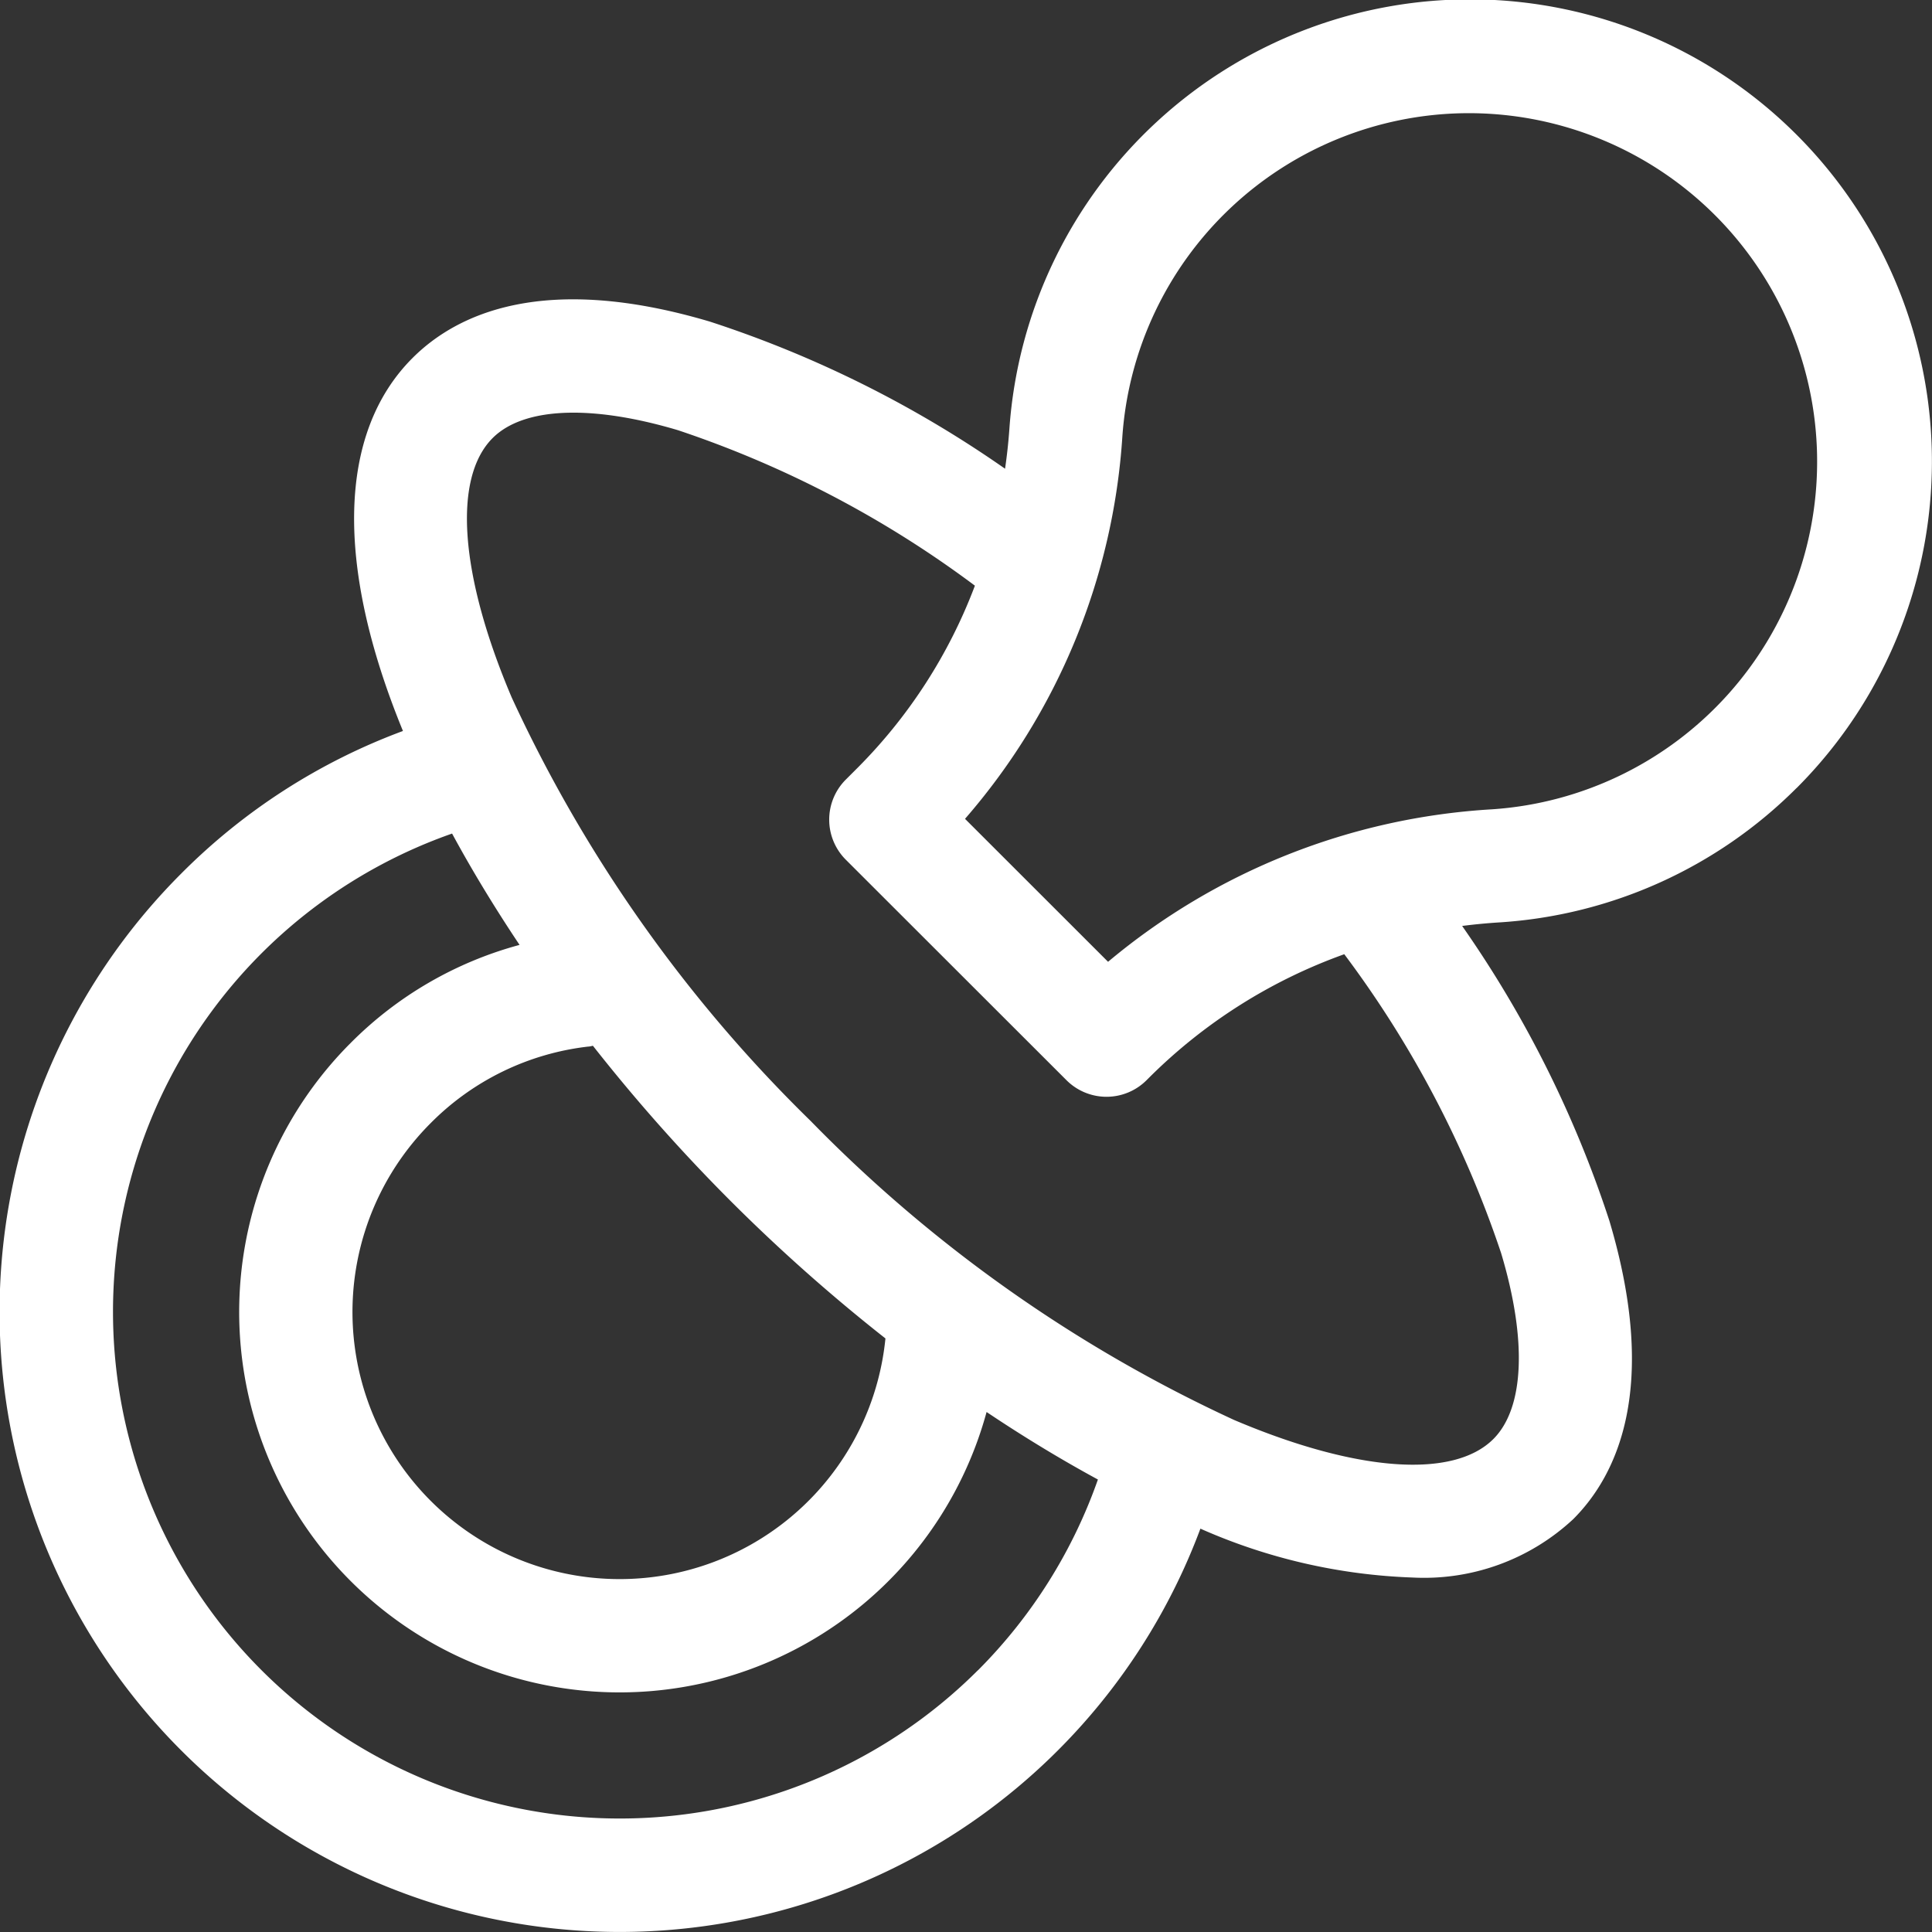
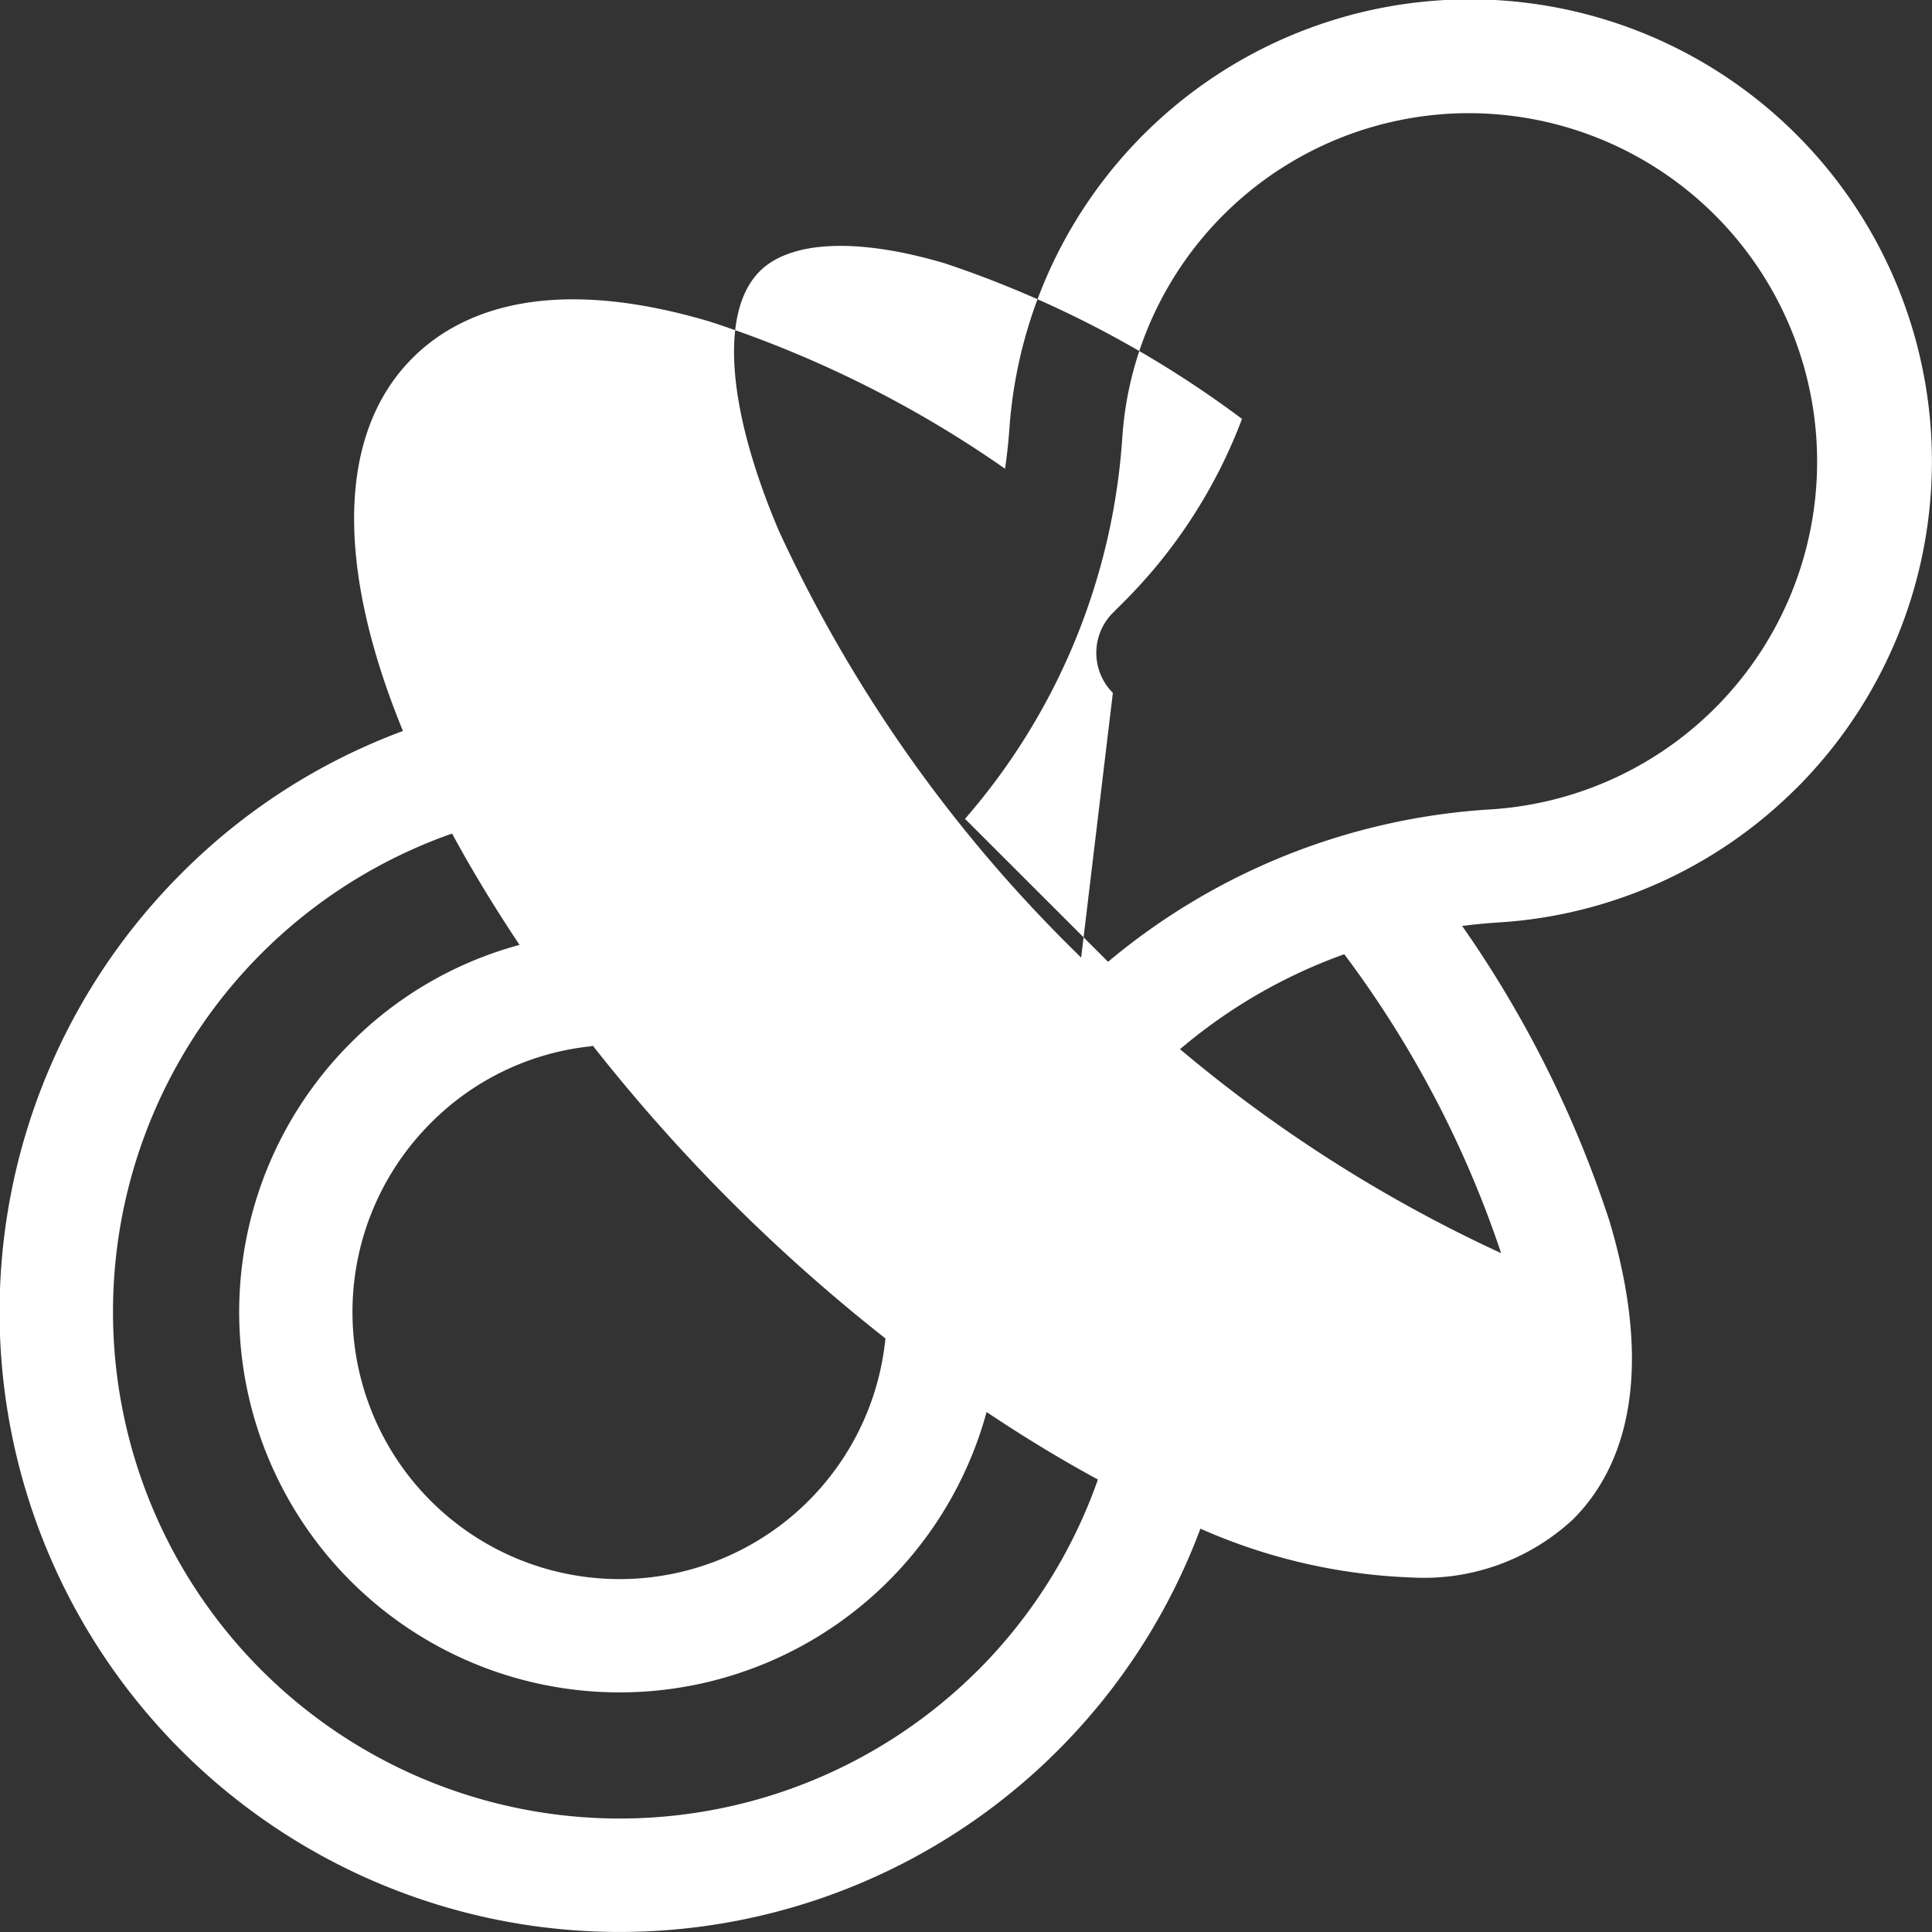
<svg xmlns="http://www.w3.org/2000/svg" width="44.355" height="44.355" viewBox="0 0 44.355 44.355">
  <rect x="0" y="0" width="44.355" height="44.355" fill="#333333" stroke="none" />
-   <path id="pacifier" d="M41.25,18.091a10.606,10.606,0,0,0-.107-15.1A10.6,10.6,0,0,0,23.175,9.841q-.033.465-.1.921A25.7,25.7,0,0,0,16.3,7.385c-3.819-1.134-5.822-.172-6.829.836-1.71,1.71-1.785,4.745-.219,8.562a14.078,14.078,0,0,0-5.092,3.275,14.233,14.233,0,1,0,23.4,15.038,13.138,13.138,0,0,0,4.872,1.122,5.025,5.025,0,0,0,3.688-1.341c1.009-1.009,1.972-3.016.83-6.847a25.755,25.755,0,0,0-3.381-6.771q.421-.054.848-.081a10.591,10.591,0,0,0,6.829-3.085Zm-18.8,20.258A11.634,11.634,0,1,1,10.38,19.138c.458.846.977,1.7,1.549,2.556a8.64,8.64,0,0,0-3.878,2.252,8.733,8.733,0,1,0,14.6,8.472c.854.572,1.71,1.091,2.556,1.55A11.672,11.672,0,0,1,22.452,38.349ZM13.614,24.011a40.174,40.174,0,0,0,3.16,3.562,40.168,40.168,0,0,0,3.555,3.156A6.133,6.133,0,1,1,9.89,25.784,6.069,6.069,0,0,1,13.5,24.029c.038,0,.074-.011.111-.019Zm20.85,4.76c.6,2,.532,3.557-.178,4.267-.92.92-3.145.756-5.954-.438a32.739,32.739,0,0,1-9.72-6.864,32.744,32.744,0,0,1-6.863-9.722c-1.194-2.809-1.358-5.035-.438-5.956.708-.708,2.257-.774,4.25-.182a24.165,24.165,0,0,1,6.822,3.571,11.841,11.841,0,0,1-2.682,4.17l-.283.283a1.3,1.3,0,0,0,0,1.837L24.485,24.8a1.3,1.3,0,0,0,1.839,0l.063-.063a12.15,12.15,0,0,1,4.476-2.829,24.278,24.278,0,0,1,3.6,6.86ZM25.44,22.082,22.156,18.8a14.841,14.841,0,0,0,3.612-8.773A7.981,7.981,0,0,1,33.61,2.6a8,8,0,0,1,.649,15.981A15.1,15.1,0,0,0,25.44,22.082Z" transform="translate(-0.001 -0.001)" fill="#fff" />
+   <path id="pacifier" d="M41.25,18.091a10.606,10.606,0,0,0-.107-15.1A10.6,10.6,0,0,0,23.175,9.841q-.033.465-.1.921A25.7,25.7,0,0,0,16.3,7.385c-3.819-1.134-5.822-.172-6.829.836-1.71,1.71-1.785,4.745-.219,8.562a14.078,14.078,0,0,0-5.092,3.275,14.233,14.233,0,1,0,23.4,15.038,13.138,13.138,0,0,0,4.872,1.122,5.025,5.025,0,0,0,3.688-1.341c1.009-1.009,1.972-3.016.83-6.847a25.755,25.755,0,0,0-3.381-6.771q.421-.054.848-.081a10.591,10.591,0,0,0,6.829-3.085Zm-18.8,20.258A11.634,11.634,0,1,1,10.38,19.138c.458.846.977,1.7,1.549,2.556a8.64,8.64,0,0,0-3.878,2.252,8.733,8.733,0,1,0,14.6,8.472c.854.572,1.71,1.091,2.556,1.55A11.672,11.672,0,0,1,22.452,38.349ZM13.614,24.011a40.174,40.174,0,0,0,3.16,3.562,40.168,40.168,0,0,0,3.555,3.156A6.133,6.133,0,1,1,9.89,25.784,6.069,6.069,0,0,1,13.5,24.029c.038,0,.074-.011.111-.019Zm20.85,4.76a32.739,32.739,0,0,1-9.72-6.864,32.744,32.744,0,0,1-6.863-9.722c-1.194-2.809-1.358-5.035-.438-5.956.708-.708,2.257-.774,4.25-.182a24.165,24.165,0,0,1,6.822,3.571,11.841,11.841,0,0,1-2.682,4.17l-.283.283a1.3,1.3,0,0,0,0,1.837L24.485,24.8a1.3,1.3,0,0,0,1.839,0l.063-.063a12.15,12.15,0,0,1,4.476-2.829,24.278,24.278,0,0,1,3.6,6.86ZM25.44,22.082,22.156,18.8a14.841,14.841,0,0,0,3.612-8.773A7.981,7.981,0,0,1,33.61,2.6a8,8,0,0,1,.649,15.981A15.1,15.1,0,0,0,25.44,22.082Z" transform="translate(-0.001 -0.001)" fill="#fff" />
</svg>